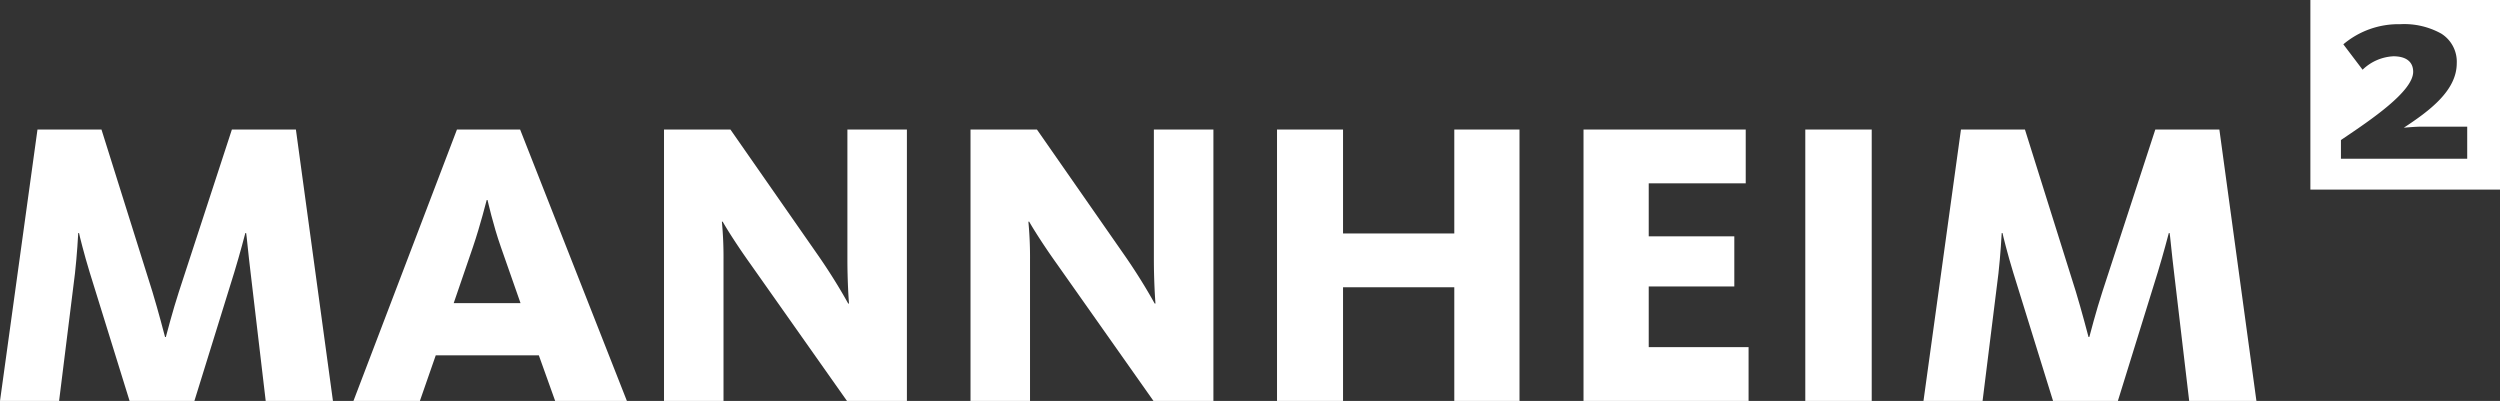
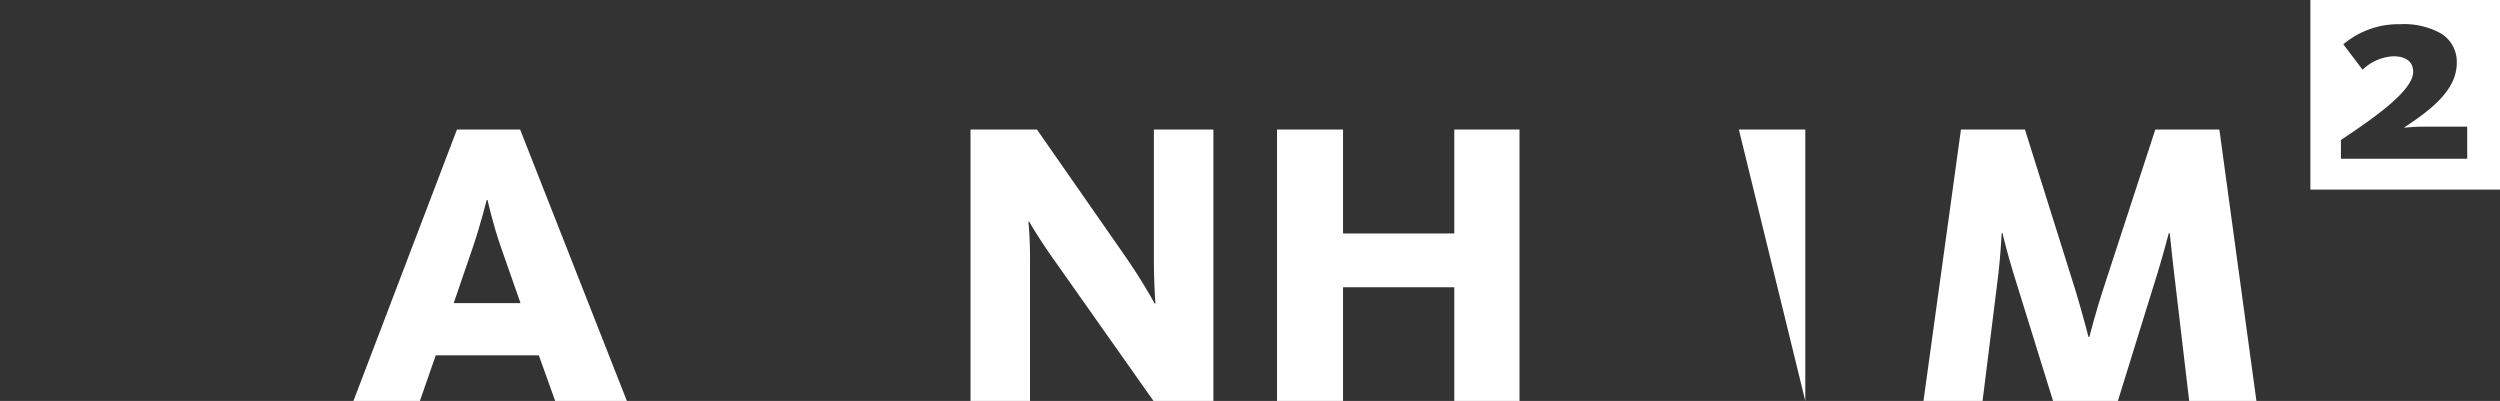
<svg xmlns="http://www.w3.org/2000/svg" width="236.161" height="37.876" viewBox="0 0 236.161 37.876">
  <rect x="0" y="0" width="236.161" height="37.876" fill="#333333" stroke="none" />
  <g id="Gruppe_1" data-name="Gruppe 1" transform="translate(0 37.876)">
-     <path id="Pfad_1" data-name="Pfad 1" d="M18.363,0l3.773-12.166c.539-1.771,1-3.542,1.039-3.695h.077c.039.153.193,1.886.424,3.772L25.1,0h6.352l-3.5-25.64H21.905L16.9-10.318c-.577,1.771-1.193,4.12-1.232,4.274h-.077c-.038-.154-.654-2.5-1.193-4.274L9.586-25.64H3.541L0,0H5.582l1.5-12.05c.193-1.694.308-3.734.308-3.811h.077c0,.077.5,2.078,1,3.695L12.242,0Z" fill="#fff" />
    <path id="Pfad_2" data-name="Pfad 2" d="M41.164-4.312H50.9L52.444,0H59.22L49.133-25.64H43.166L33.388,0h6.275ZM49.172-9.24H42.858l1.809-5.274c.732-2.156,1.271-4.35,1.309-4.466h.077c.039.116.5,2.272,1.271,4.466Z" fill="#fff" fill-rule="evenodd" />
-     <path id="Pfad_3" data-name="Pfad 3" d="M85.67,0V-25.64H80.049V-13.4c0,2,.116,3.85.154,4.2h-.077c-.154-.27-1.155-2.118-2.81-4.505L69-25.64H62.725V0h5.621V-13.359a35.31,35.31,0,0,0-.154-3.58h.077c.077.154,1,1.732,2.618,4L80.011,0Z" fill="#fff" fill-rule="evenodd" />
    <path id="Pfad_4" data-name="Pfad 4" d="M114.624,0V-25.64H109V-13.4c0,2,.116,3.85.154,4.2h-.077c-.154-.27-1.155-2.118-2.81-4.505L97.954-25.64H91.679V0H97.3V-13.359a35.312,35.312,0,0,0-.154-3.58h.077c.077.154,1,1.732,2.618,4L108.965,0Z" fill="#fff" fill-rule="evenodd" />
    <path id="Pfad_5" data-name="Pfad 5" d="M143.539,0V-25.64h-6.16v9.817h-10.51V-25.64h-6.236V0h6.236V-10.741h10.51V0Z" fill="#fff" />
-     <path id="Pfad_6" data-name="Pfad 6" d="M165.178,0V-5.082h-9.432v-5.736h8.085v-4.735h-8.085v-5.005h9.163V-25.64H149.586V0Z" fill="#fff" />
-     <path id="Pfad_7" data-name="Pfad 7" d="M170.536,0h6.275V-25.64h-6.275Z" fill="#fff" />
+     <path id="Pfad_7" data-name="Pfad 7" d="M170.536,0V-25.64h-6.275Z" fill="#fff" />
    <path id="Pfad_8" data-name="Pfad 8" d="M200.063,0l3.772-12.166c.54-1.771,1-3.542,1.04-3.695h.077c.039.153.192,1.886.423,3.772L206.8,0h6.352l-3.5-25.64H203.6l-5,15.322c-.578,1.771-1.194,4.12-1.232,4.274h-.077c-.039-.154-.655-2.5-1.194-4.274L191.285-25.64h-6.044L181.7,0h5.582l1.5-12.05c.192-1.694.308-3.734.308-3.811h.077c0,.077.5,2.078,1,3.695L193.941,0Z" fill="#fff" />
    <path id="Differenzmenge_1" data-name="Differenzmenge 1" d="M-824.088-541.841H-842v-17.911h17.913v17.91Zm-10.071-12.594c1.205,0,1.869.521,1.869,1.466,0,1.852-4,4.542-6.643,6.323l-.18.121v1.768h11.928v-3.031h-4.3c-.55,0-1.344.07-1.6.093h-.005l-.083.007c2.421-1.588,5-3.5,5-6.09a3.132,3.132,0,0,0-1.466-2.8,7.2,7.2,0,0,0-3.891-.888,8.071,8.071,0,0,0-5.357,1.9l1.819,2.4A4.492,4.492,0,0,1-834.159-554.435Z" transform="translate(1060.249 521.876)" fill="#fff" />
  </g>
</svg>